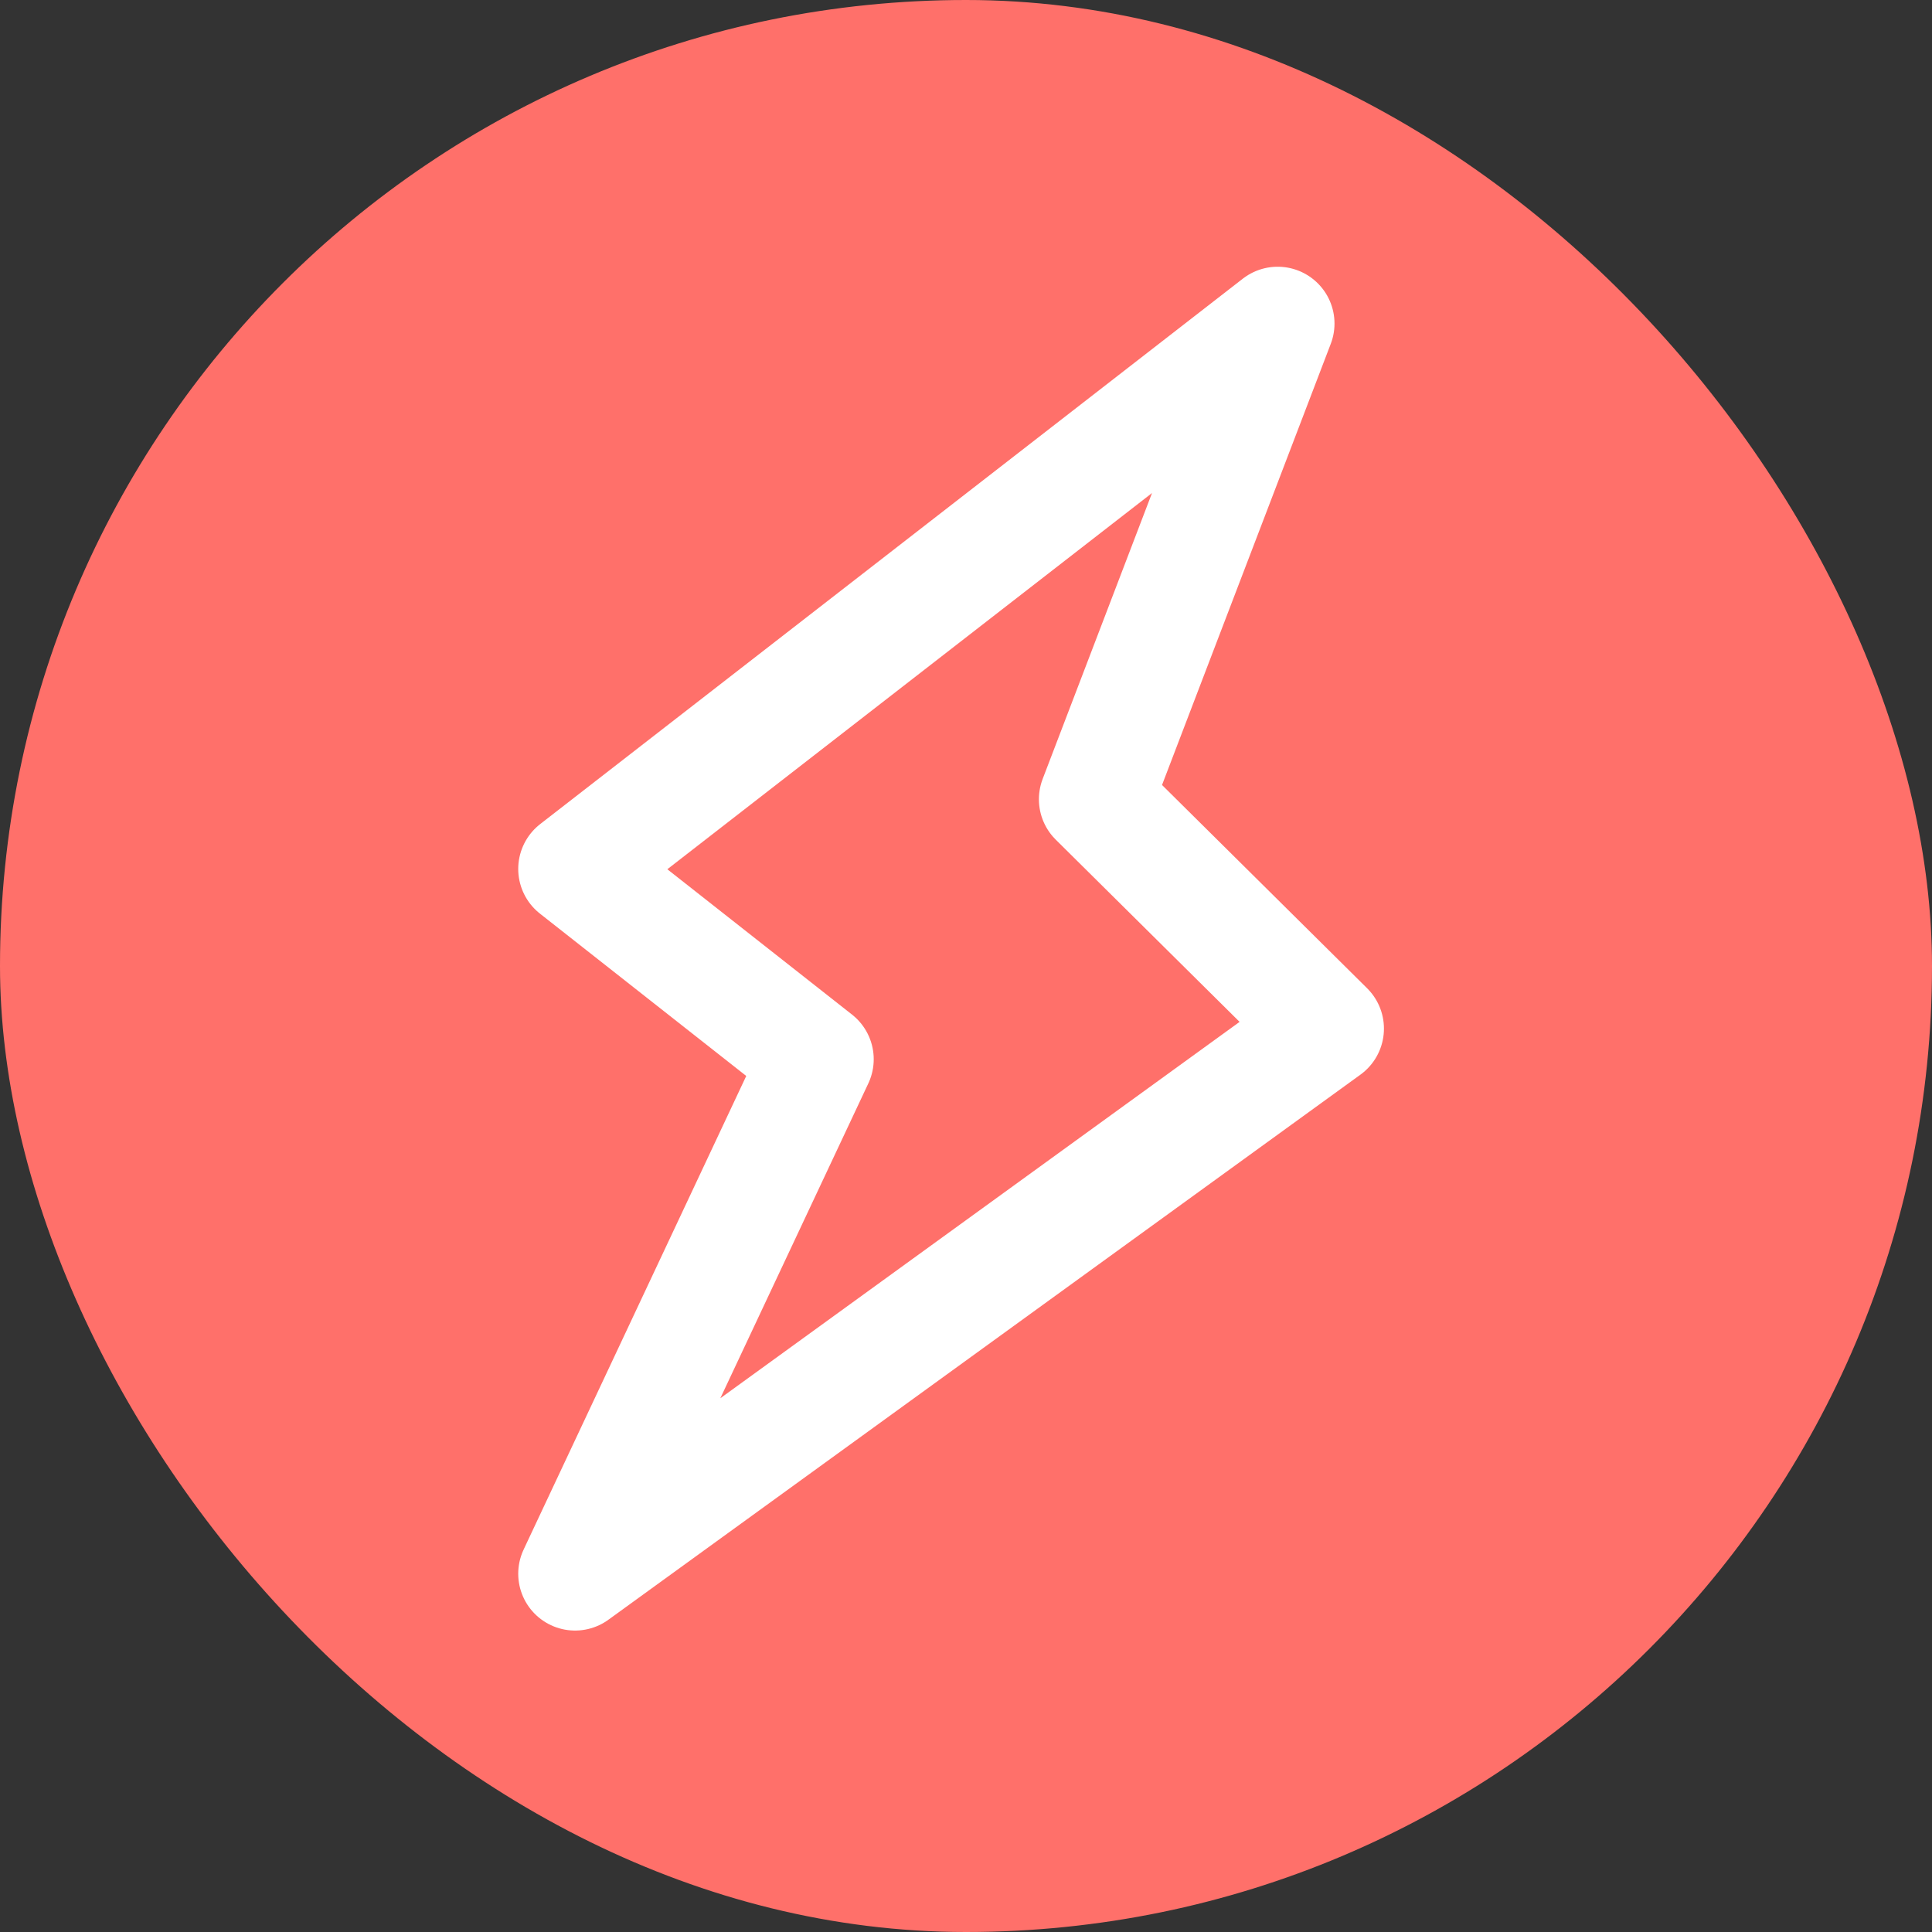
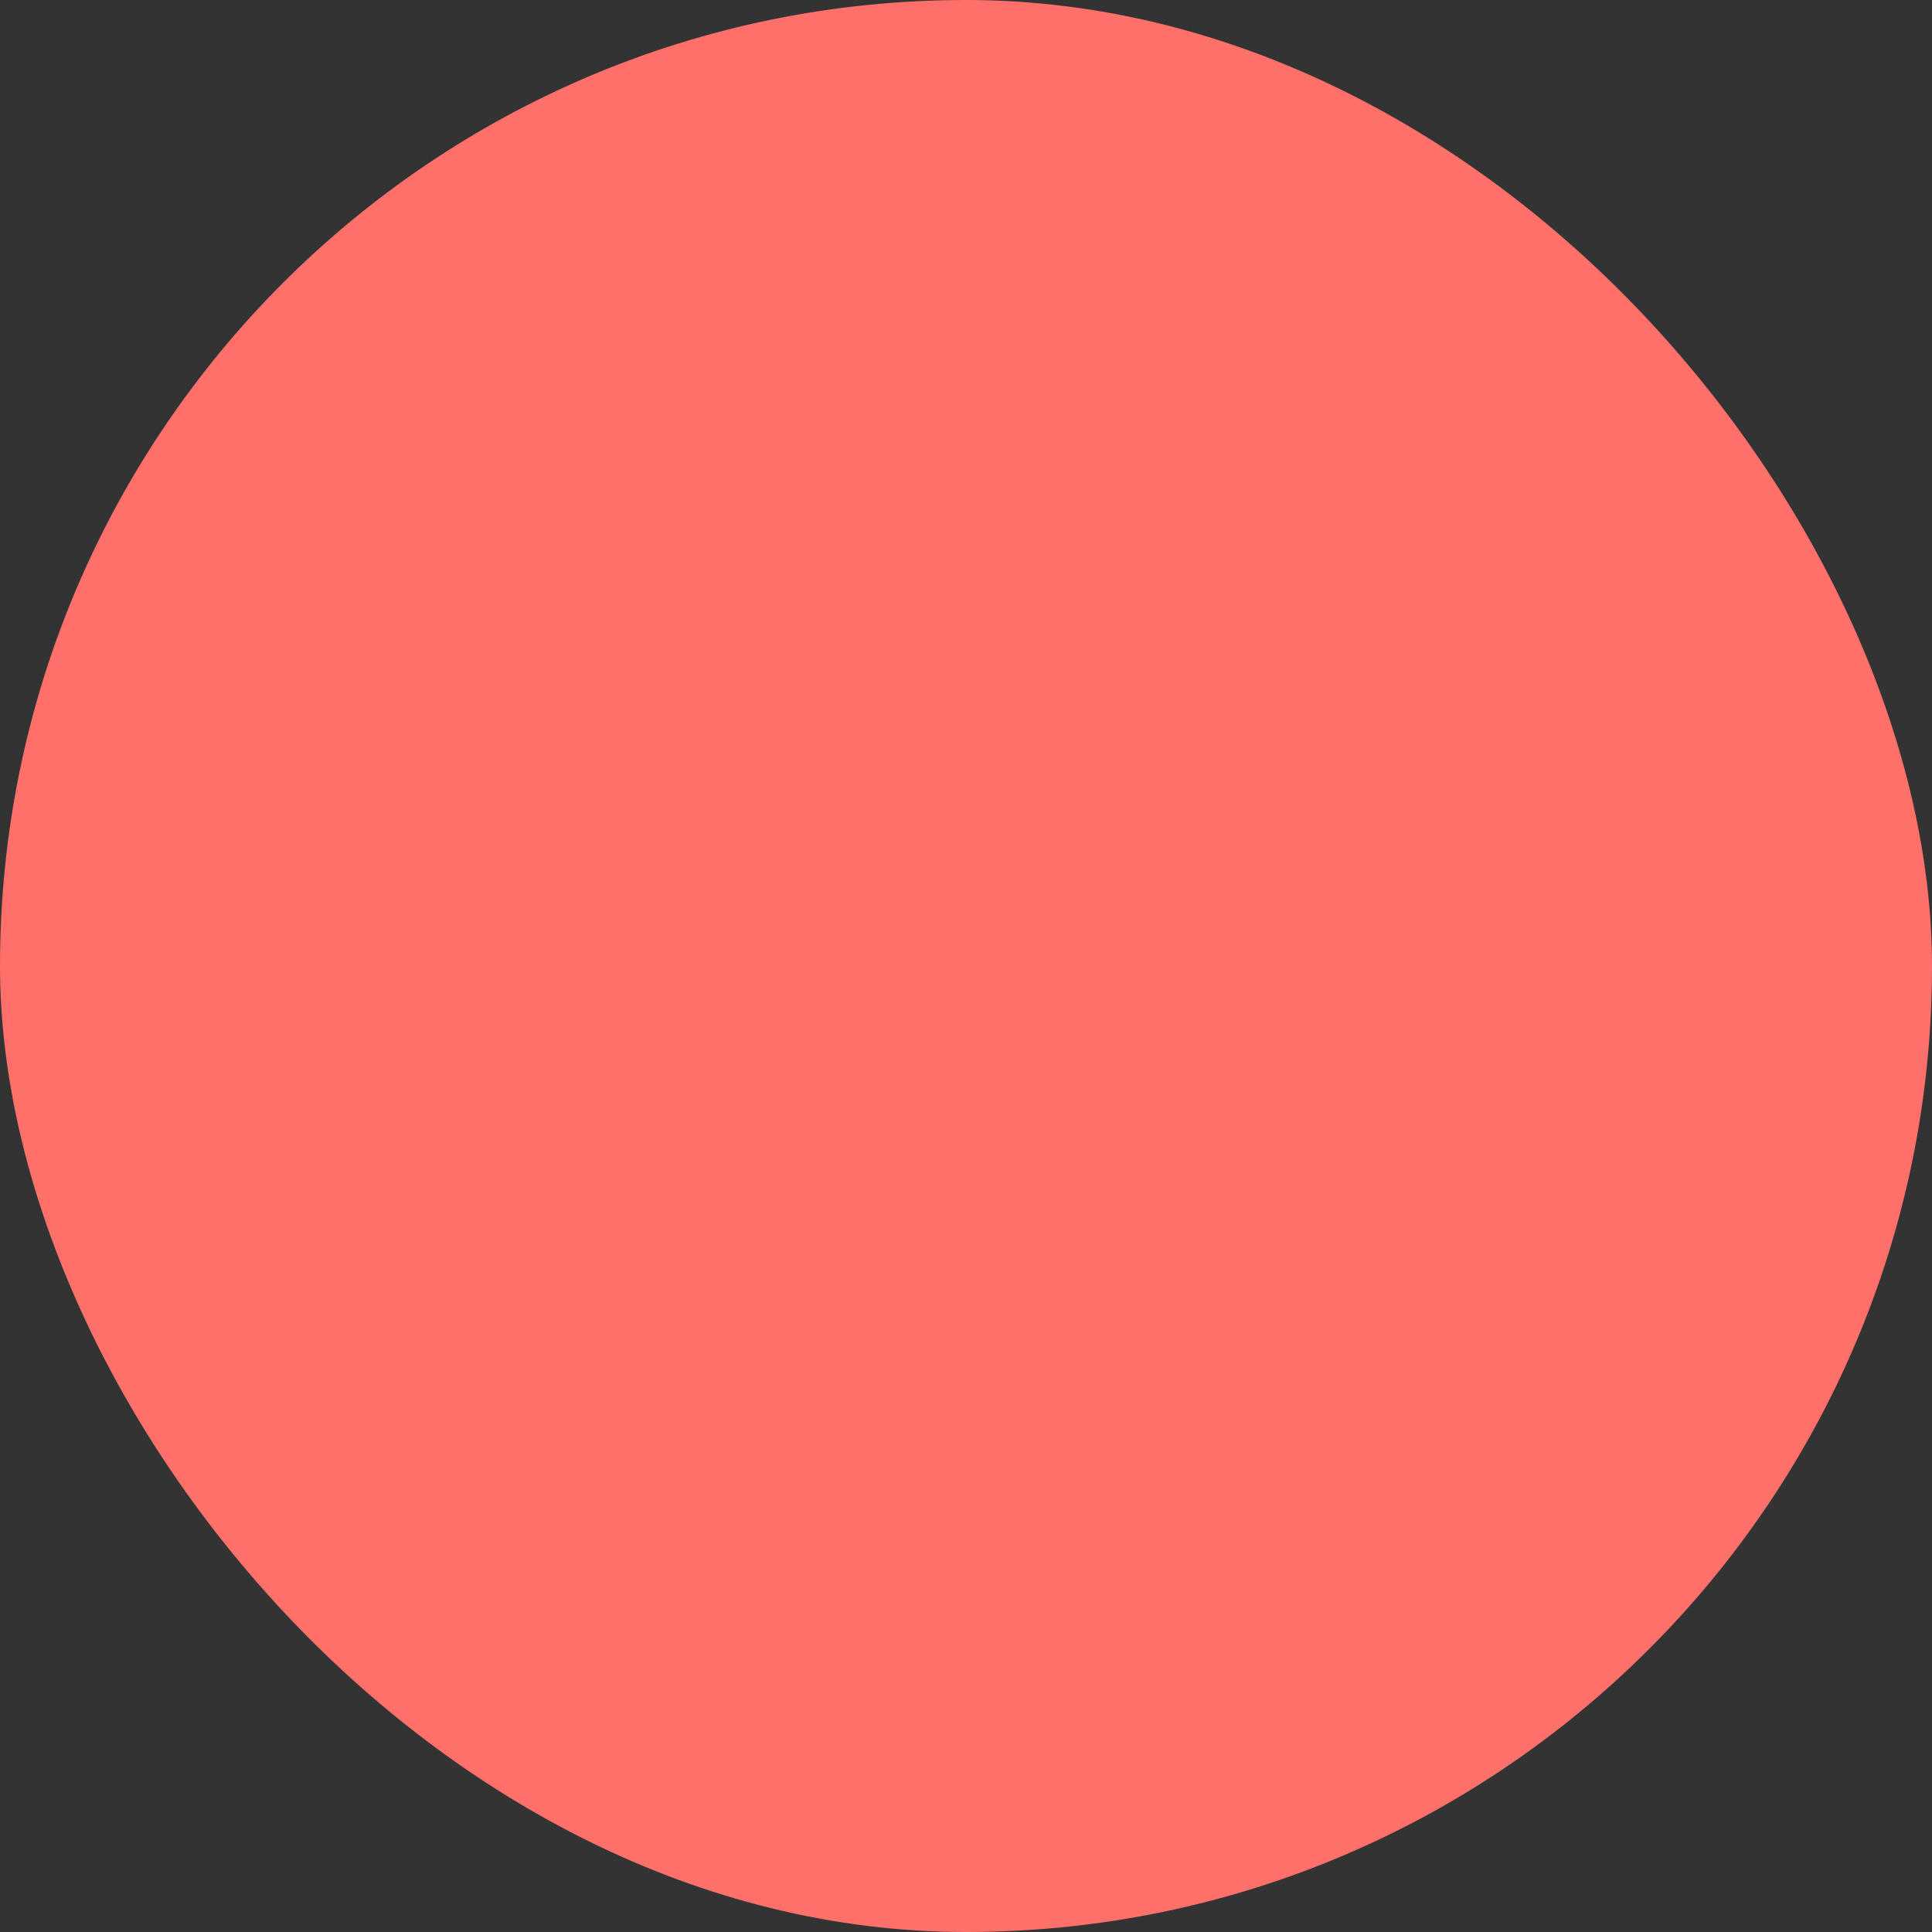
<svg xmlns="http://www.w3.org/2000/svg" width="34" height="34" viewBox="0 0 34 34" fill="none">
  <rect x="0" y="0" width="34" height="34" fill="#333333" stroke="none" />
  <rect width="34" height="34" rx="17" fill="#FF706A" />
-   <path d="M14.376 18.641L10.12 27.695L23.355 18.102L19.283 14.066L22.485 5.694L10.12 15.292L14.376 18.641Z" stroke="white" stroke-width="2" stroke-linecap="round" stroke-linejoin="round" />
</svg>